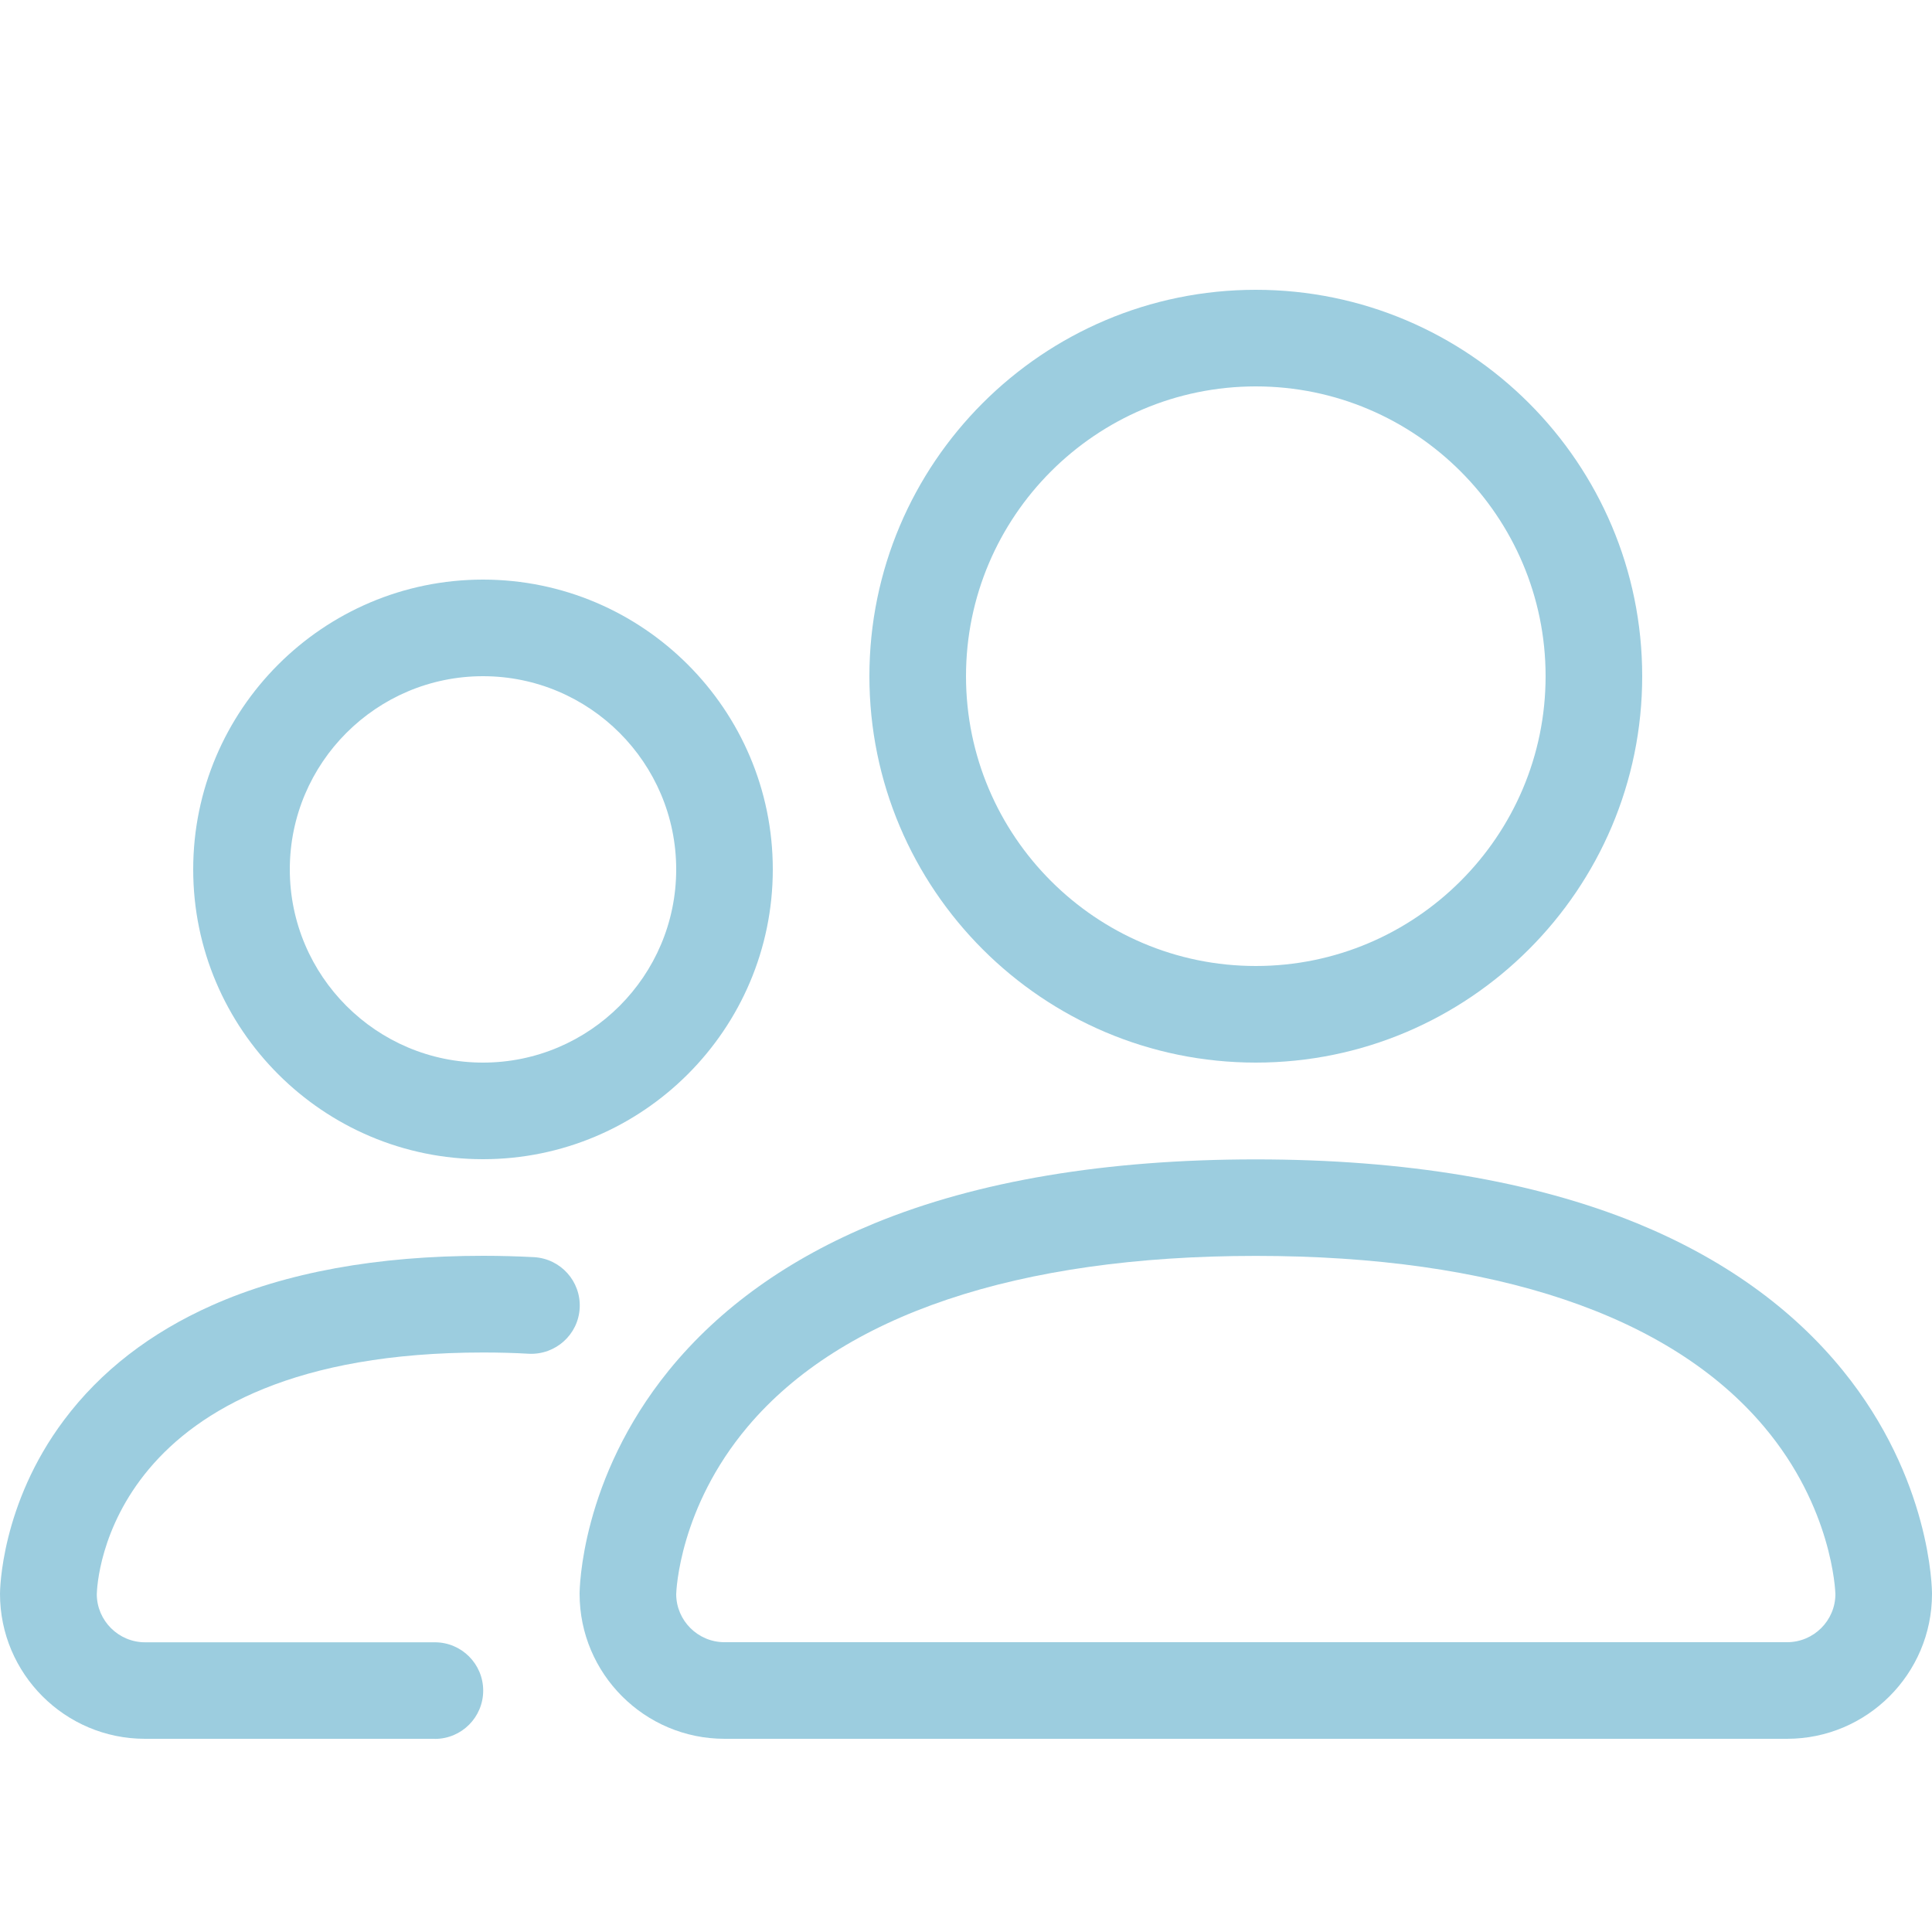
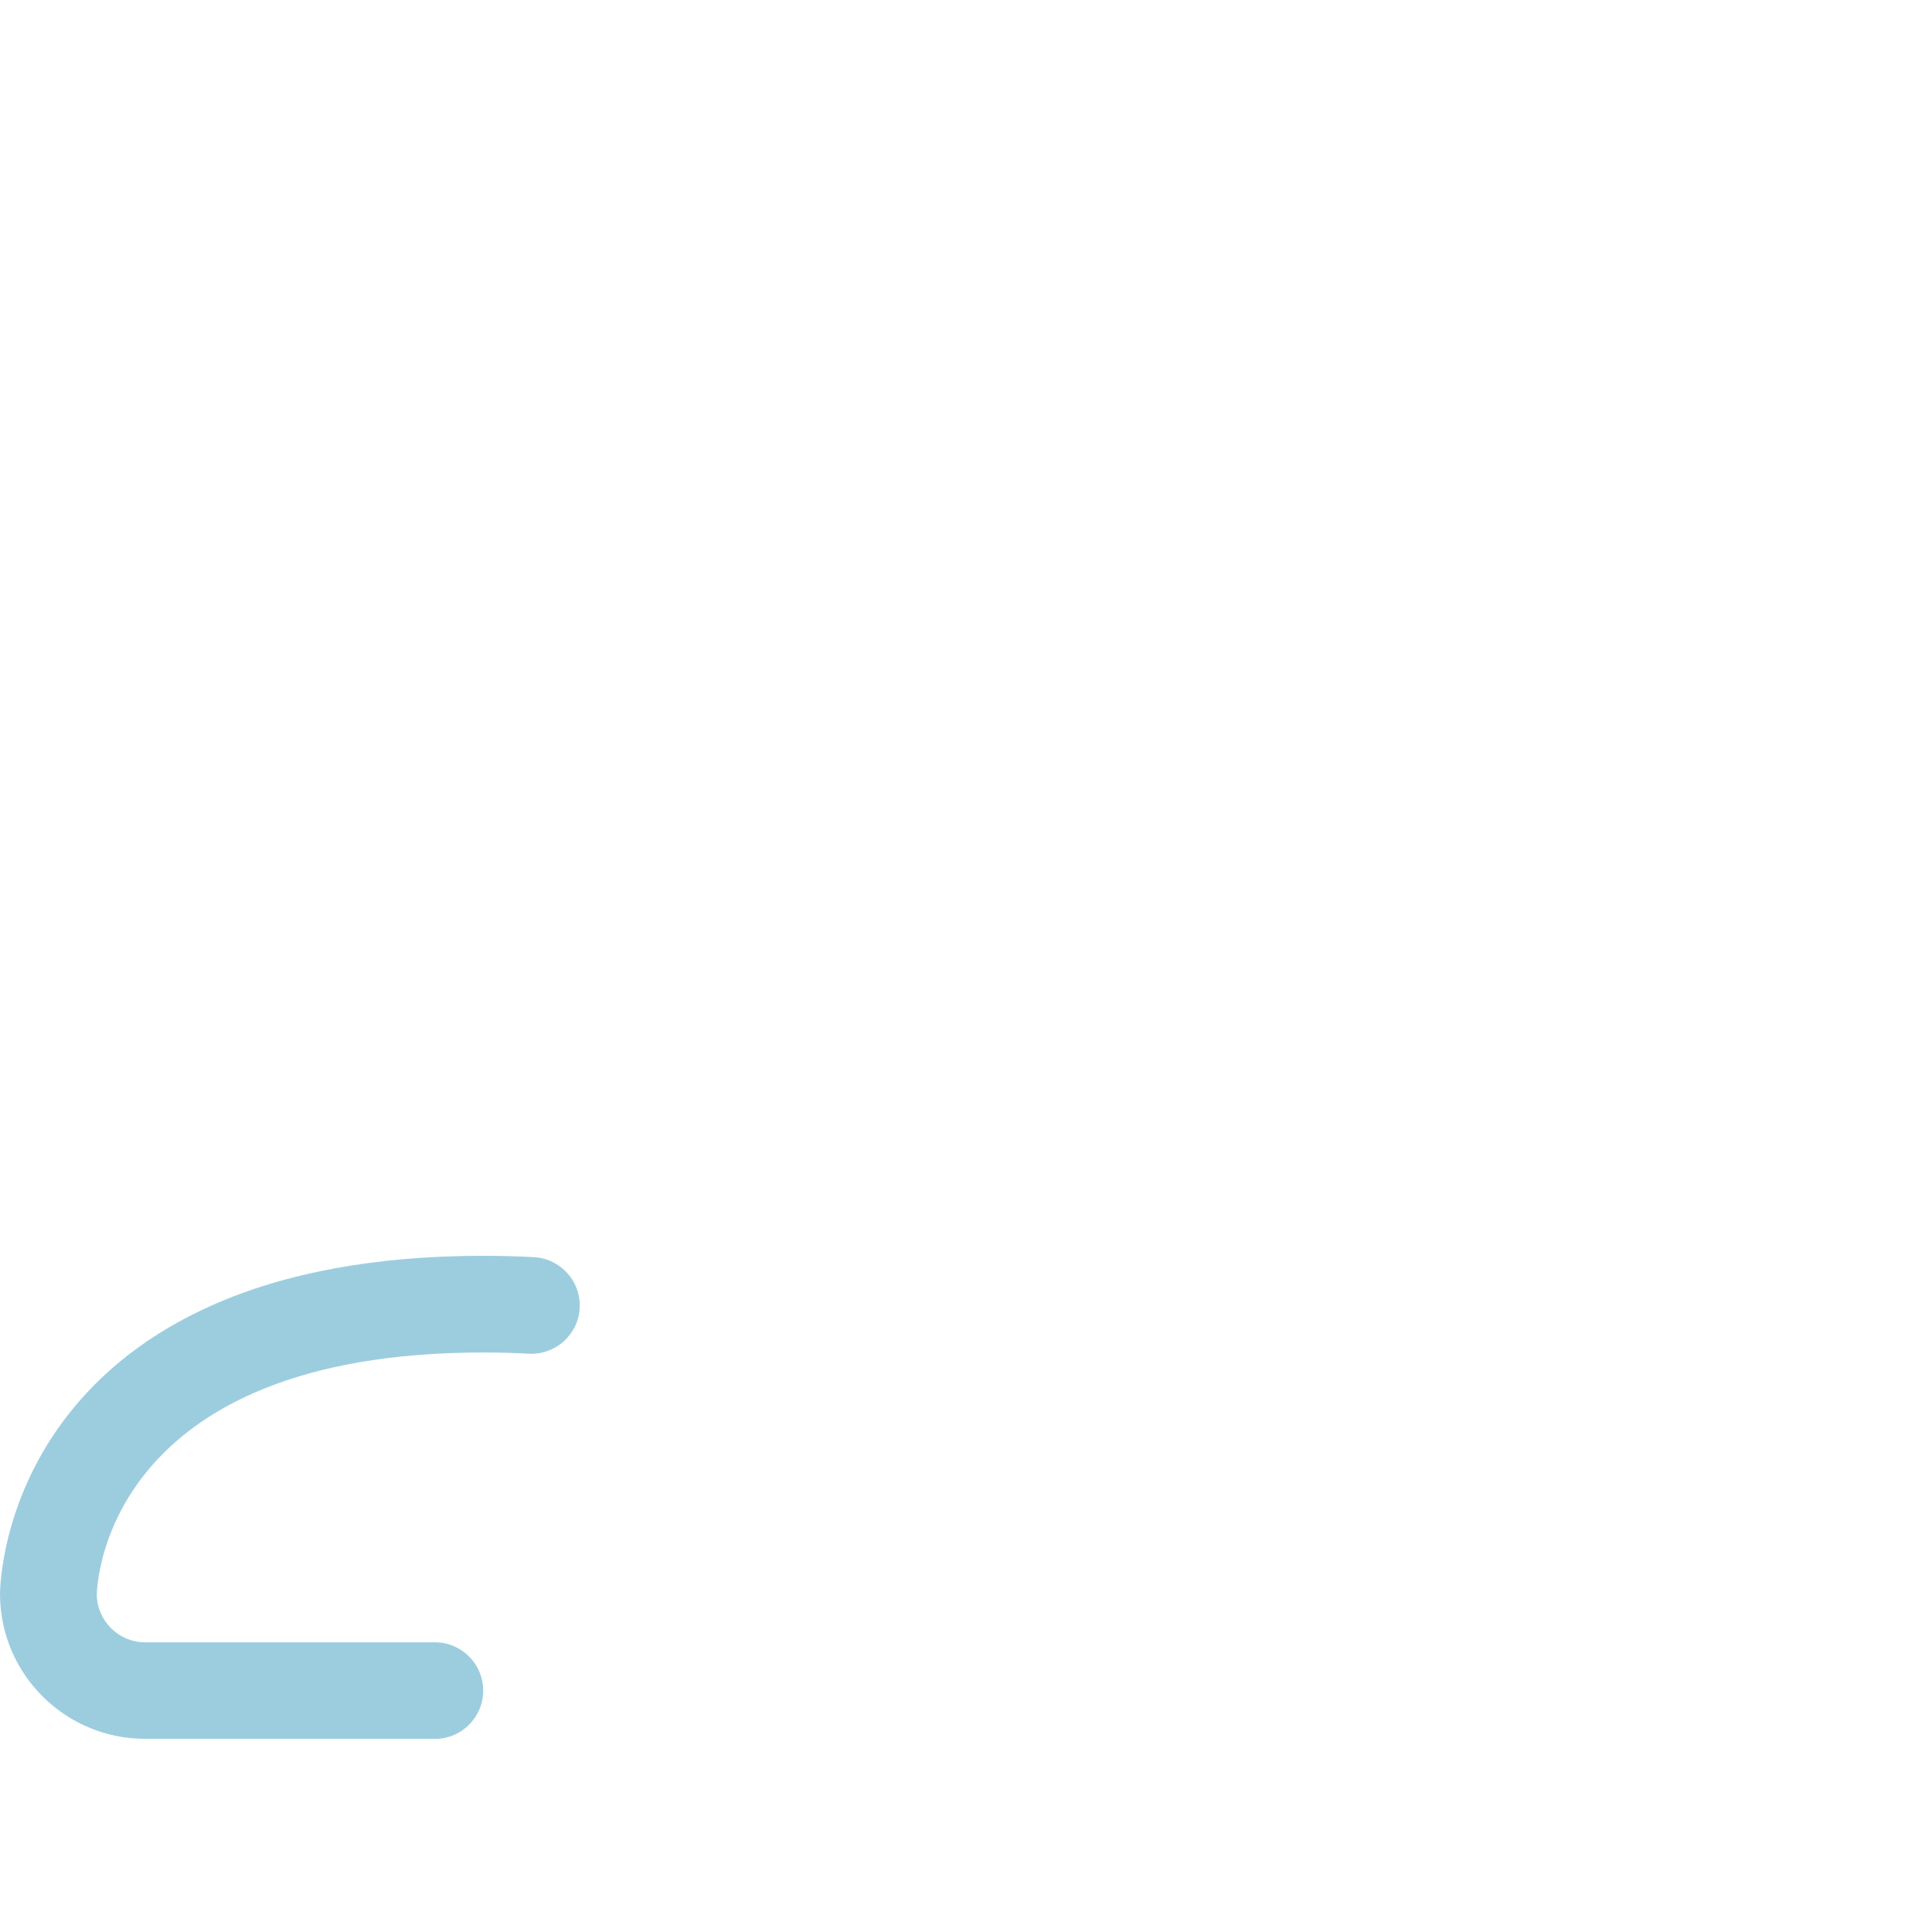
<svg xmlns="http://www.w3.org/2000/svg" version="1.1" id="レイヤー_1" x="0px" y="0px" width="20px" height="20px" viewBox="0 0 20 20" enable-background="new 0 0 20 20" xml:space="preserve">
-   <path fill="#9CCDDF" d="M18.5,18h-11C6.673,18,6,17.327,6,16.5c0-0.048,0.011-1.189,0.924-2.314  c0.525-0.646,1.241-1.158,2.128-1.522c1.071-0.44,2.4-0.662,3.948-0.662s2.876,0.224,3.948,0.662  c0.887,0.364,1.603,0.876,2.128,1.522C19.99,15.311,20,16.452,20,16.5C20,17.327,19.327,18,18.5,18z M7,16.503  C7.001,16.777,7.225,17,7.5,17h11c0.275,0,0.499-0.223,0.5-0.497c-0.001-0.035-0.032-0.896-0.738-1.733  c-0.975-1.158-2.794-1.769-5.262-1.769s-4.287,0.612-5.261,1.769C7.032,15.609,7.001,16.468,7,16.503z" />
-   <path fill="#9CCDDF" d="M13,11c-2.206,0-4-1.794-4-4s1.794-4,4-4s4,1.794,4,4S15.206,11,13,11z M13,4c-1.654,0-3,1.346-3,3  s1.346,3,3,3s3-1.346,3-3S14.654,4,13,4z" />
  <path fill="#9CCDDF" d="M4.5,18h-3C0.673,18,0,17.327,0,16.5c0-0.037,0.008-0.927,0.663-1.8c0.378-0.505,0.894-0.904,1.533-1.188  C2.96,13.172,3.904,13,5.001,13c0.179,0,0.356,0.005,0.527,0.014c0.276,0.016,0.487,0.25,0.473,0.526s-0.25,0.487-0.526,0.474  c-0.153-0.009-0.312-0.013-0.473-0.013c-3.894,0-3.997,2.379-4,2.503c0.001,0.273,0.225,0.497,0.5,0.497h3  c0.276,0,0.5,0.224,0.5,0.5s-0.224,0.5-0.5,0.5L4.5,18z" />
-   <path fill="#9CCDDF" d="M5,12c-1.654,0-3-1.346-3-3c0-1.654,1.346-3,3-3s3,1.346,3,3C8,10.654,6.654,12,5,12z M5,7  C3.897,7,3,7.897,3,9s0.897,2,2,2s2-0.897,2-2S6.103,7,5,7z" />
</svg>